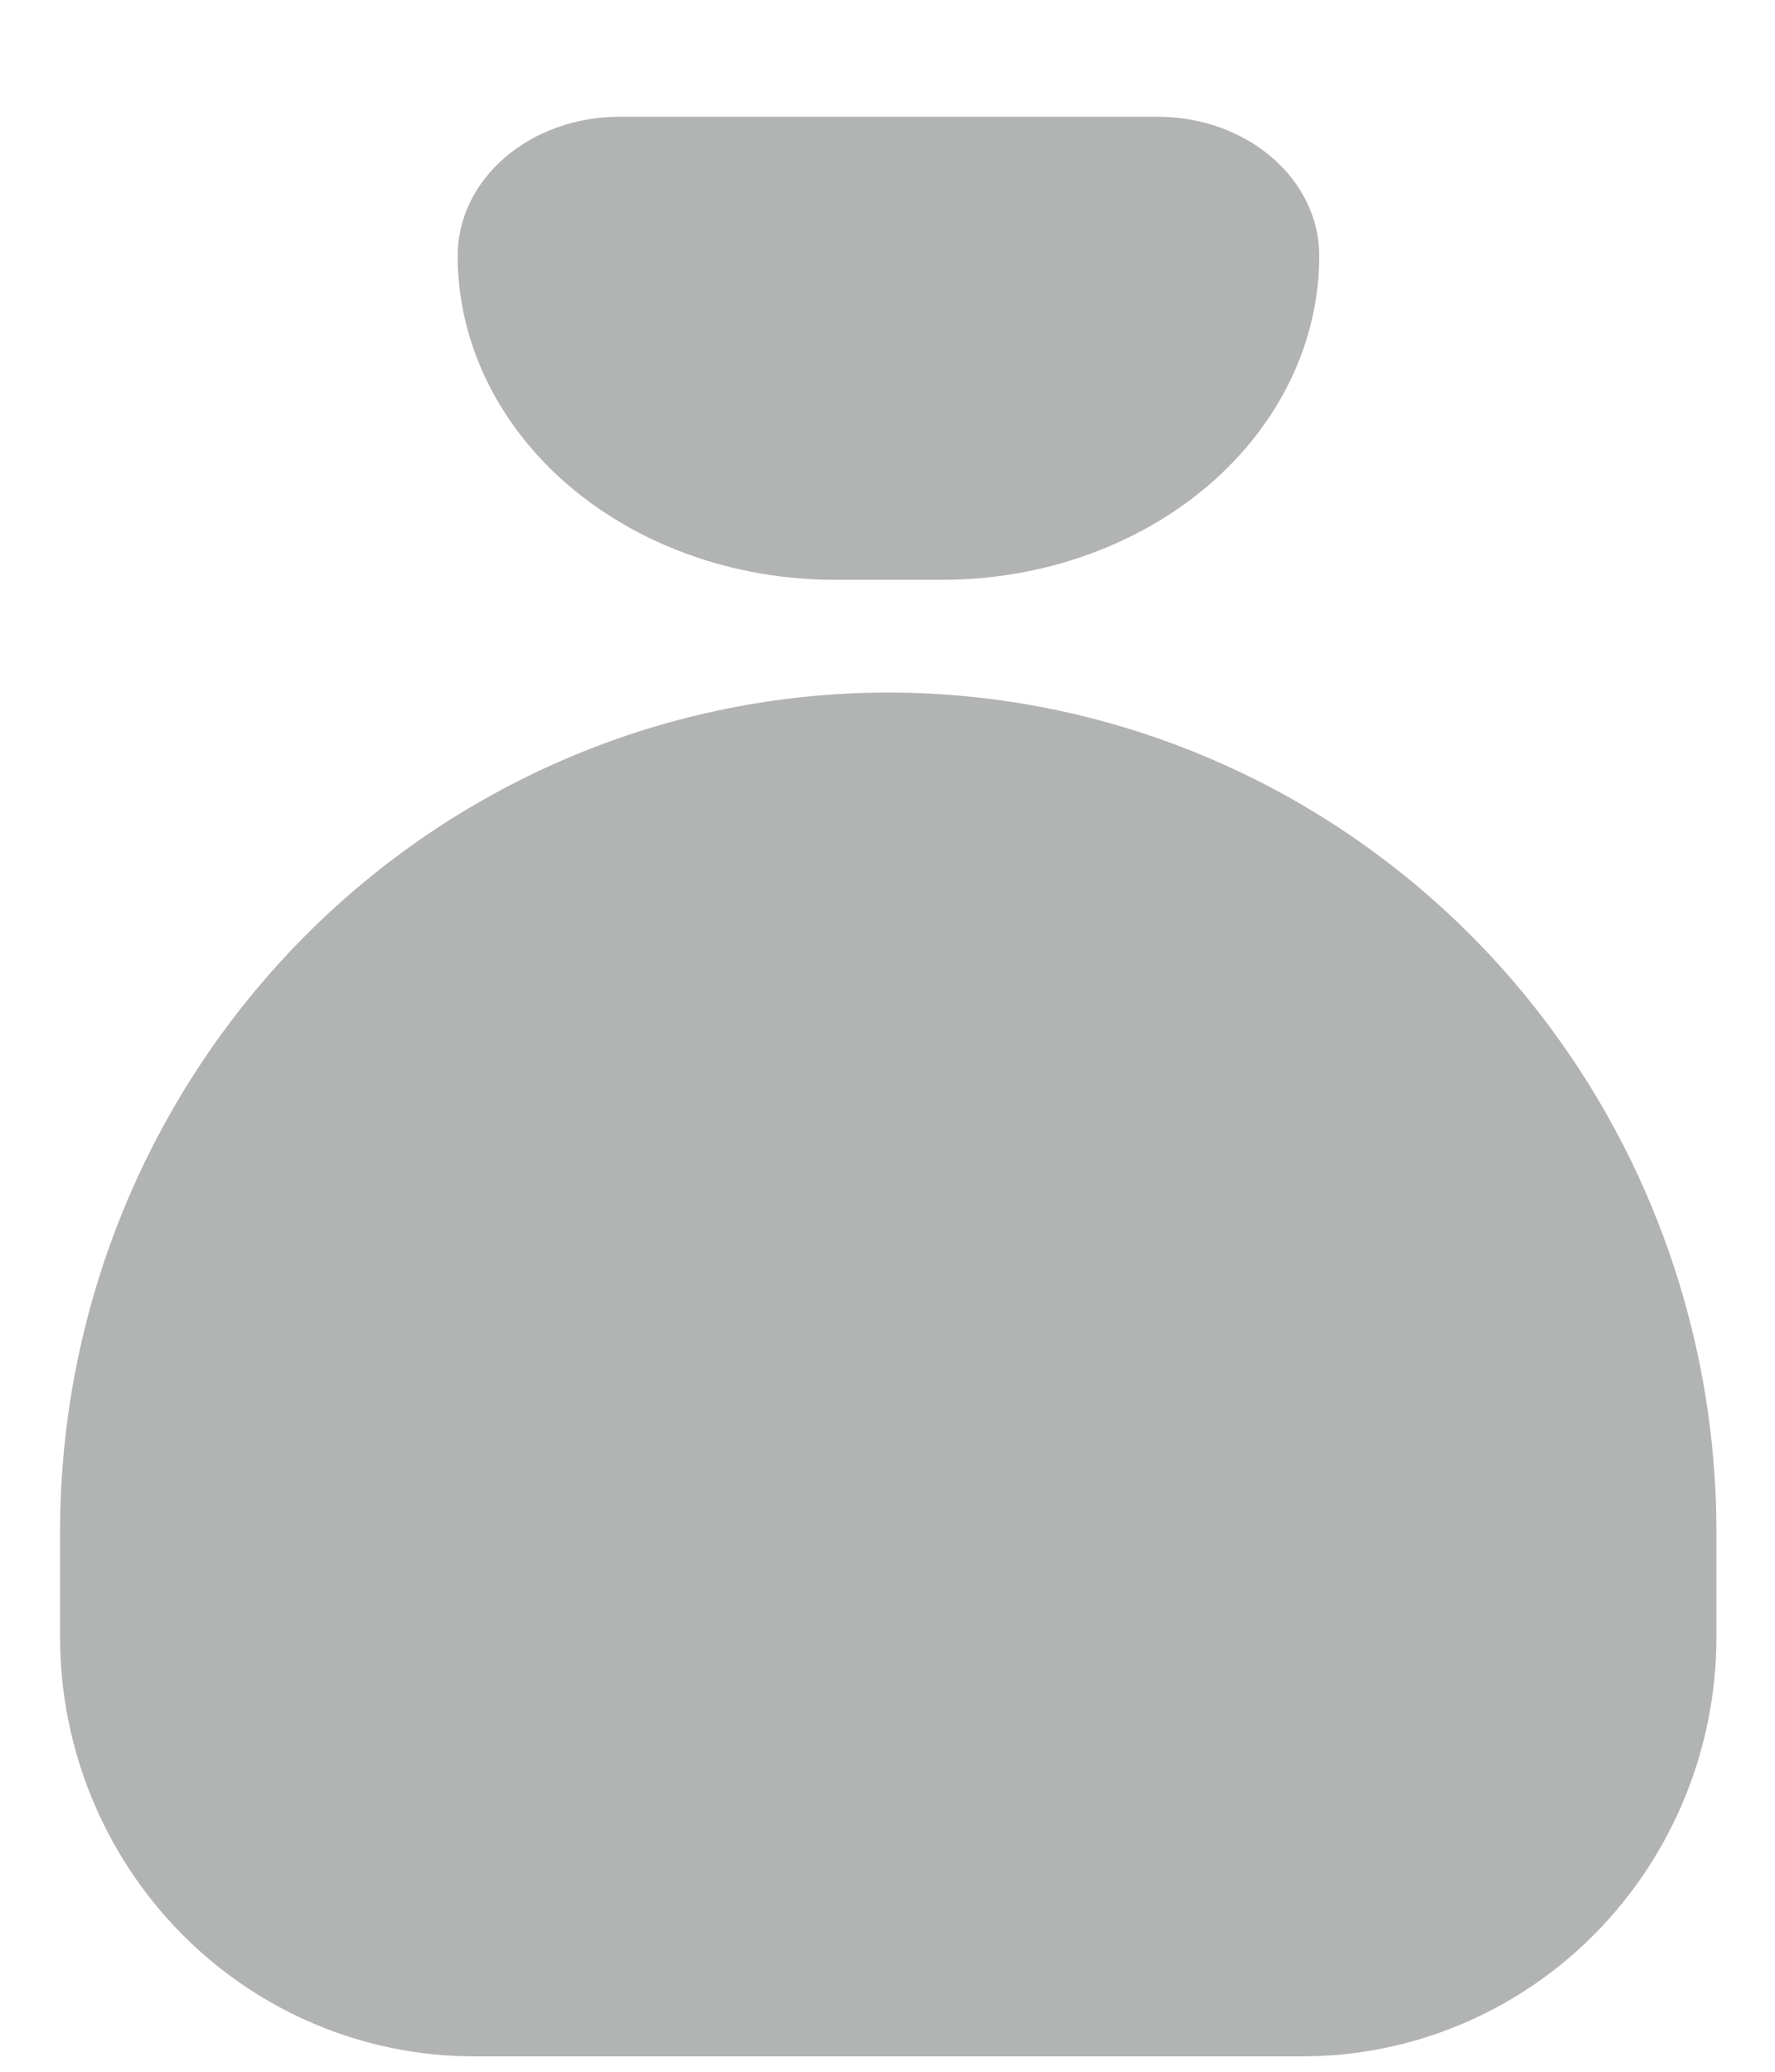
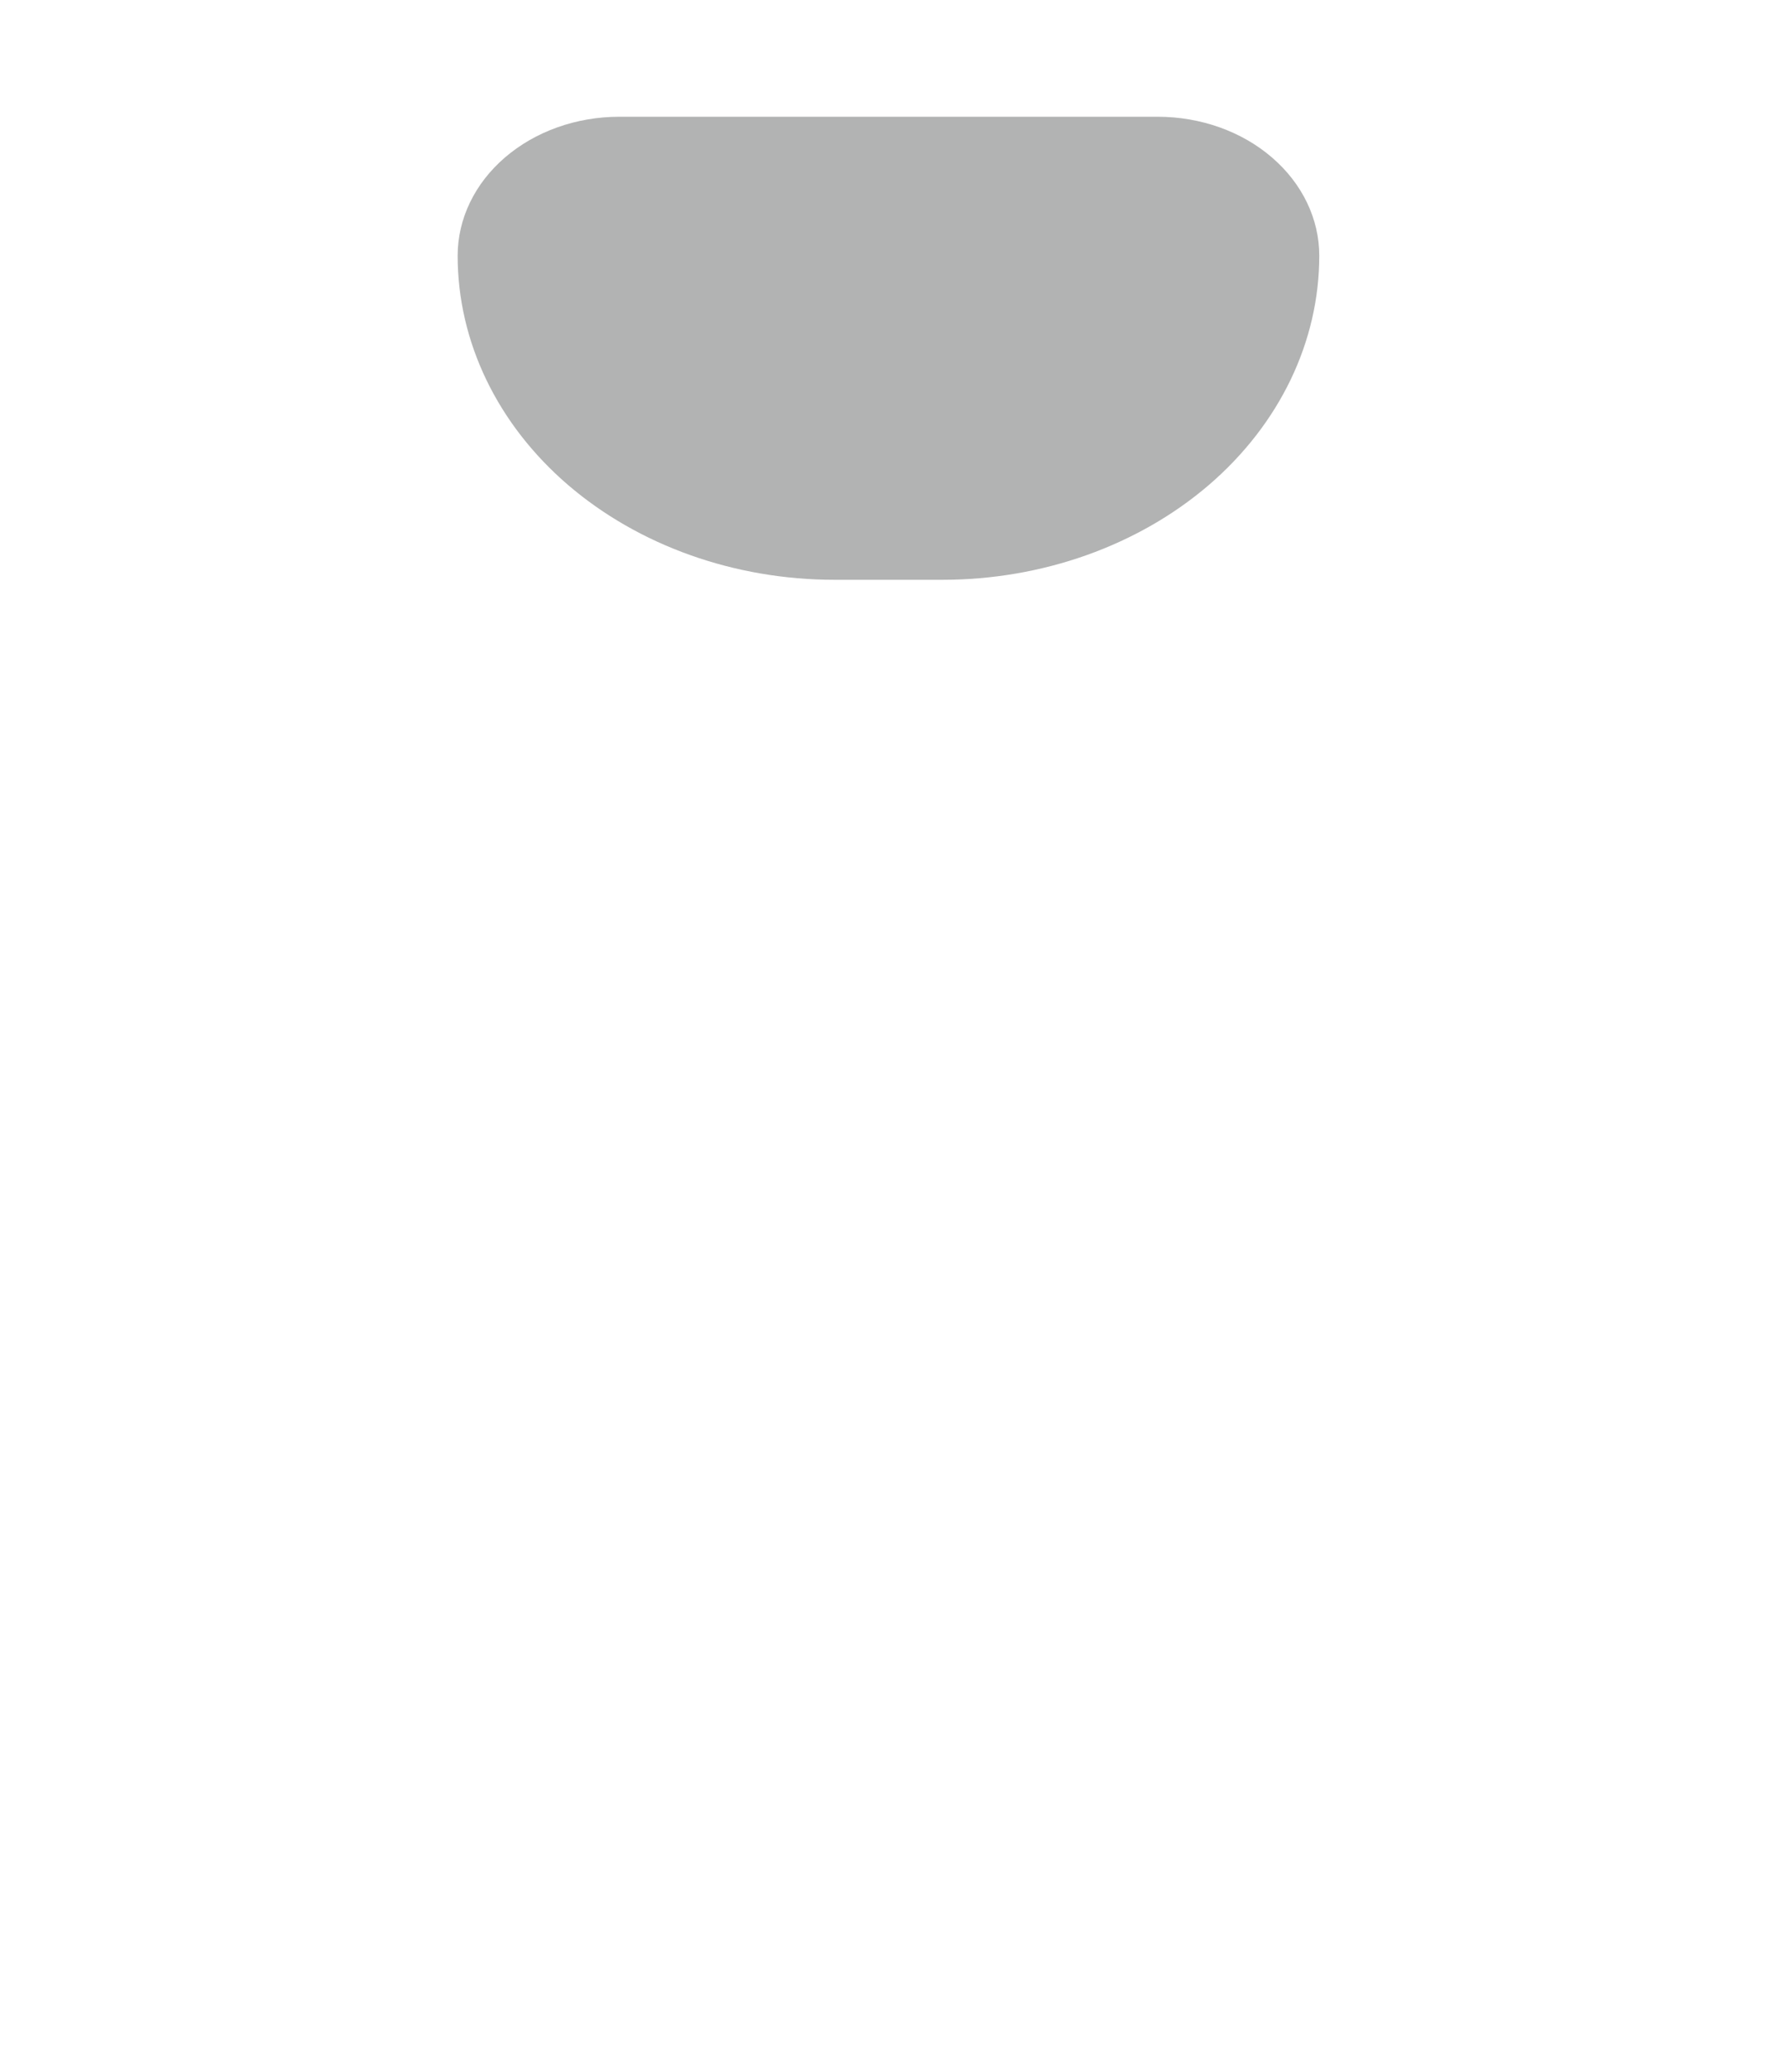
<svg xmlns="http://www.w3.org/2000/svg" width="12" height="14" viewBox="0 0 12 14" fill="none">
  <path d="M4.186 0.789H7.827C8.117 0.789 8.395 0.888 8.599 1.064C8.804 1.24 8.919 1.479 8.919 1.728C8.919 2.309 8.651 2.866 8.173 3.277C7.695 3.687 7.047 3.918 6.371 3.918H5.642C4.966 3.918 4.318 3.687 3.84 3.277C3.362 2.866 3.094 2.309 3.094 1.728C3.094 1.479 3.209 1.24 3.414 1.064C3.619 0.888 3.896 0.789 4.186 0.789Z" fill="#B2B3B3" />
-   <path d="M0.406 11.061V10.352C0.406 8.848 0.996 7.405 2.046 6.341C3.096 5.278 4.52 4.68 6.005 4.68C7.49 4.68 8.914 5.278 9.964 6.341C11.014 7.405 11.604 8.848 11.604 10.352V11.061C11.604 11.813 11.309 12.534 10.784 13.066C10.259 13.598 9.547 13.896 8.805 13.896H3.206C2.463 13.896 1.751 13.598 1.226 13.066C0.701 12.534 0.406 11.813 0.406 11.061Z" fill="#B2B3B3" />
</svg>